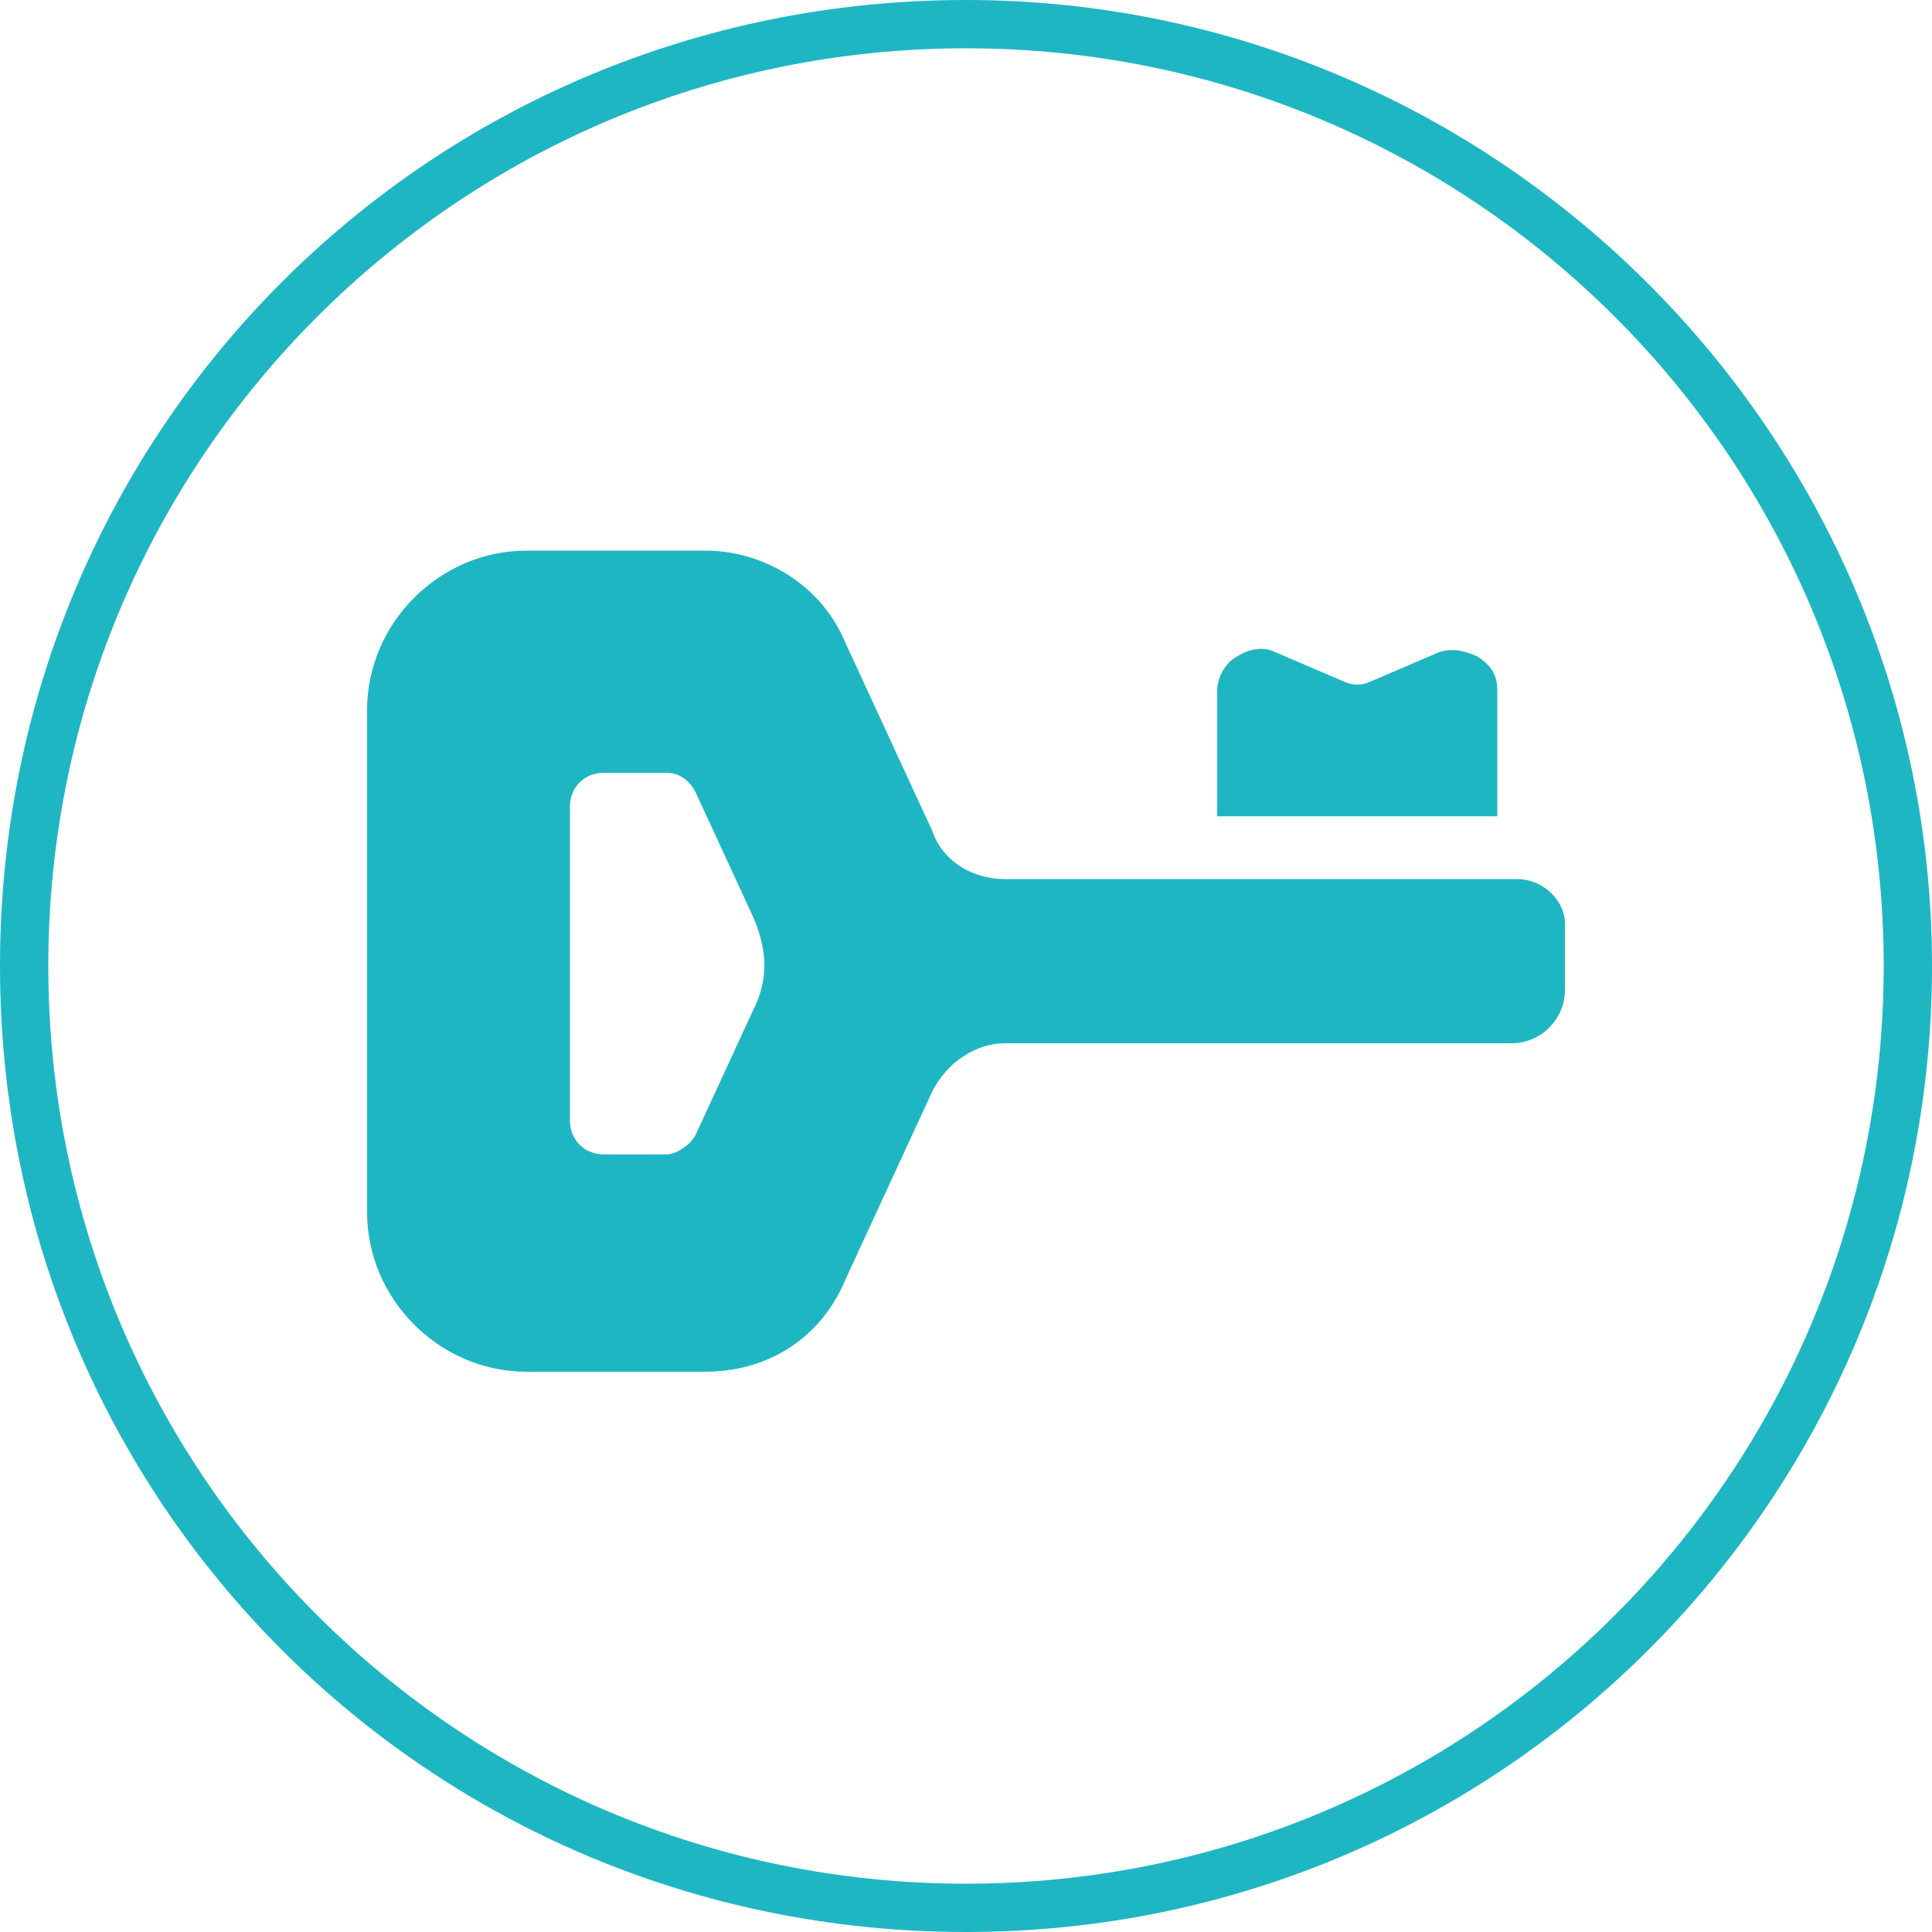
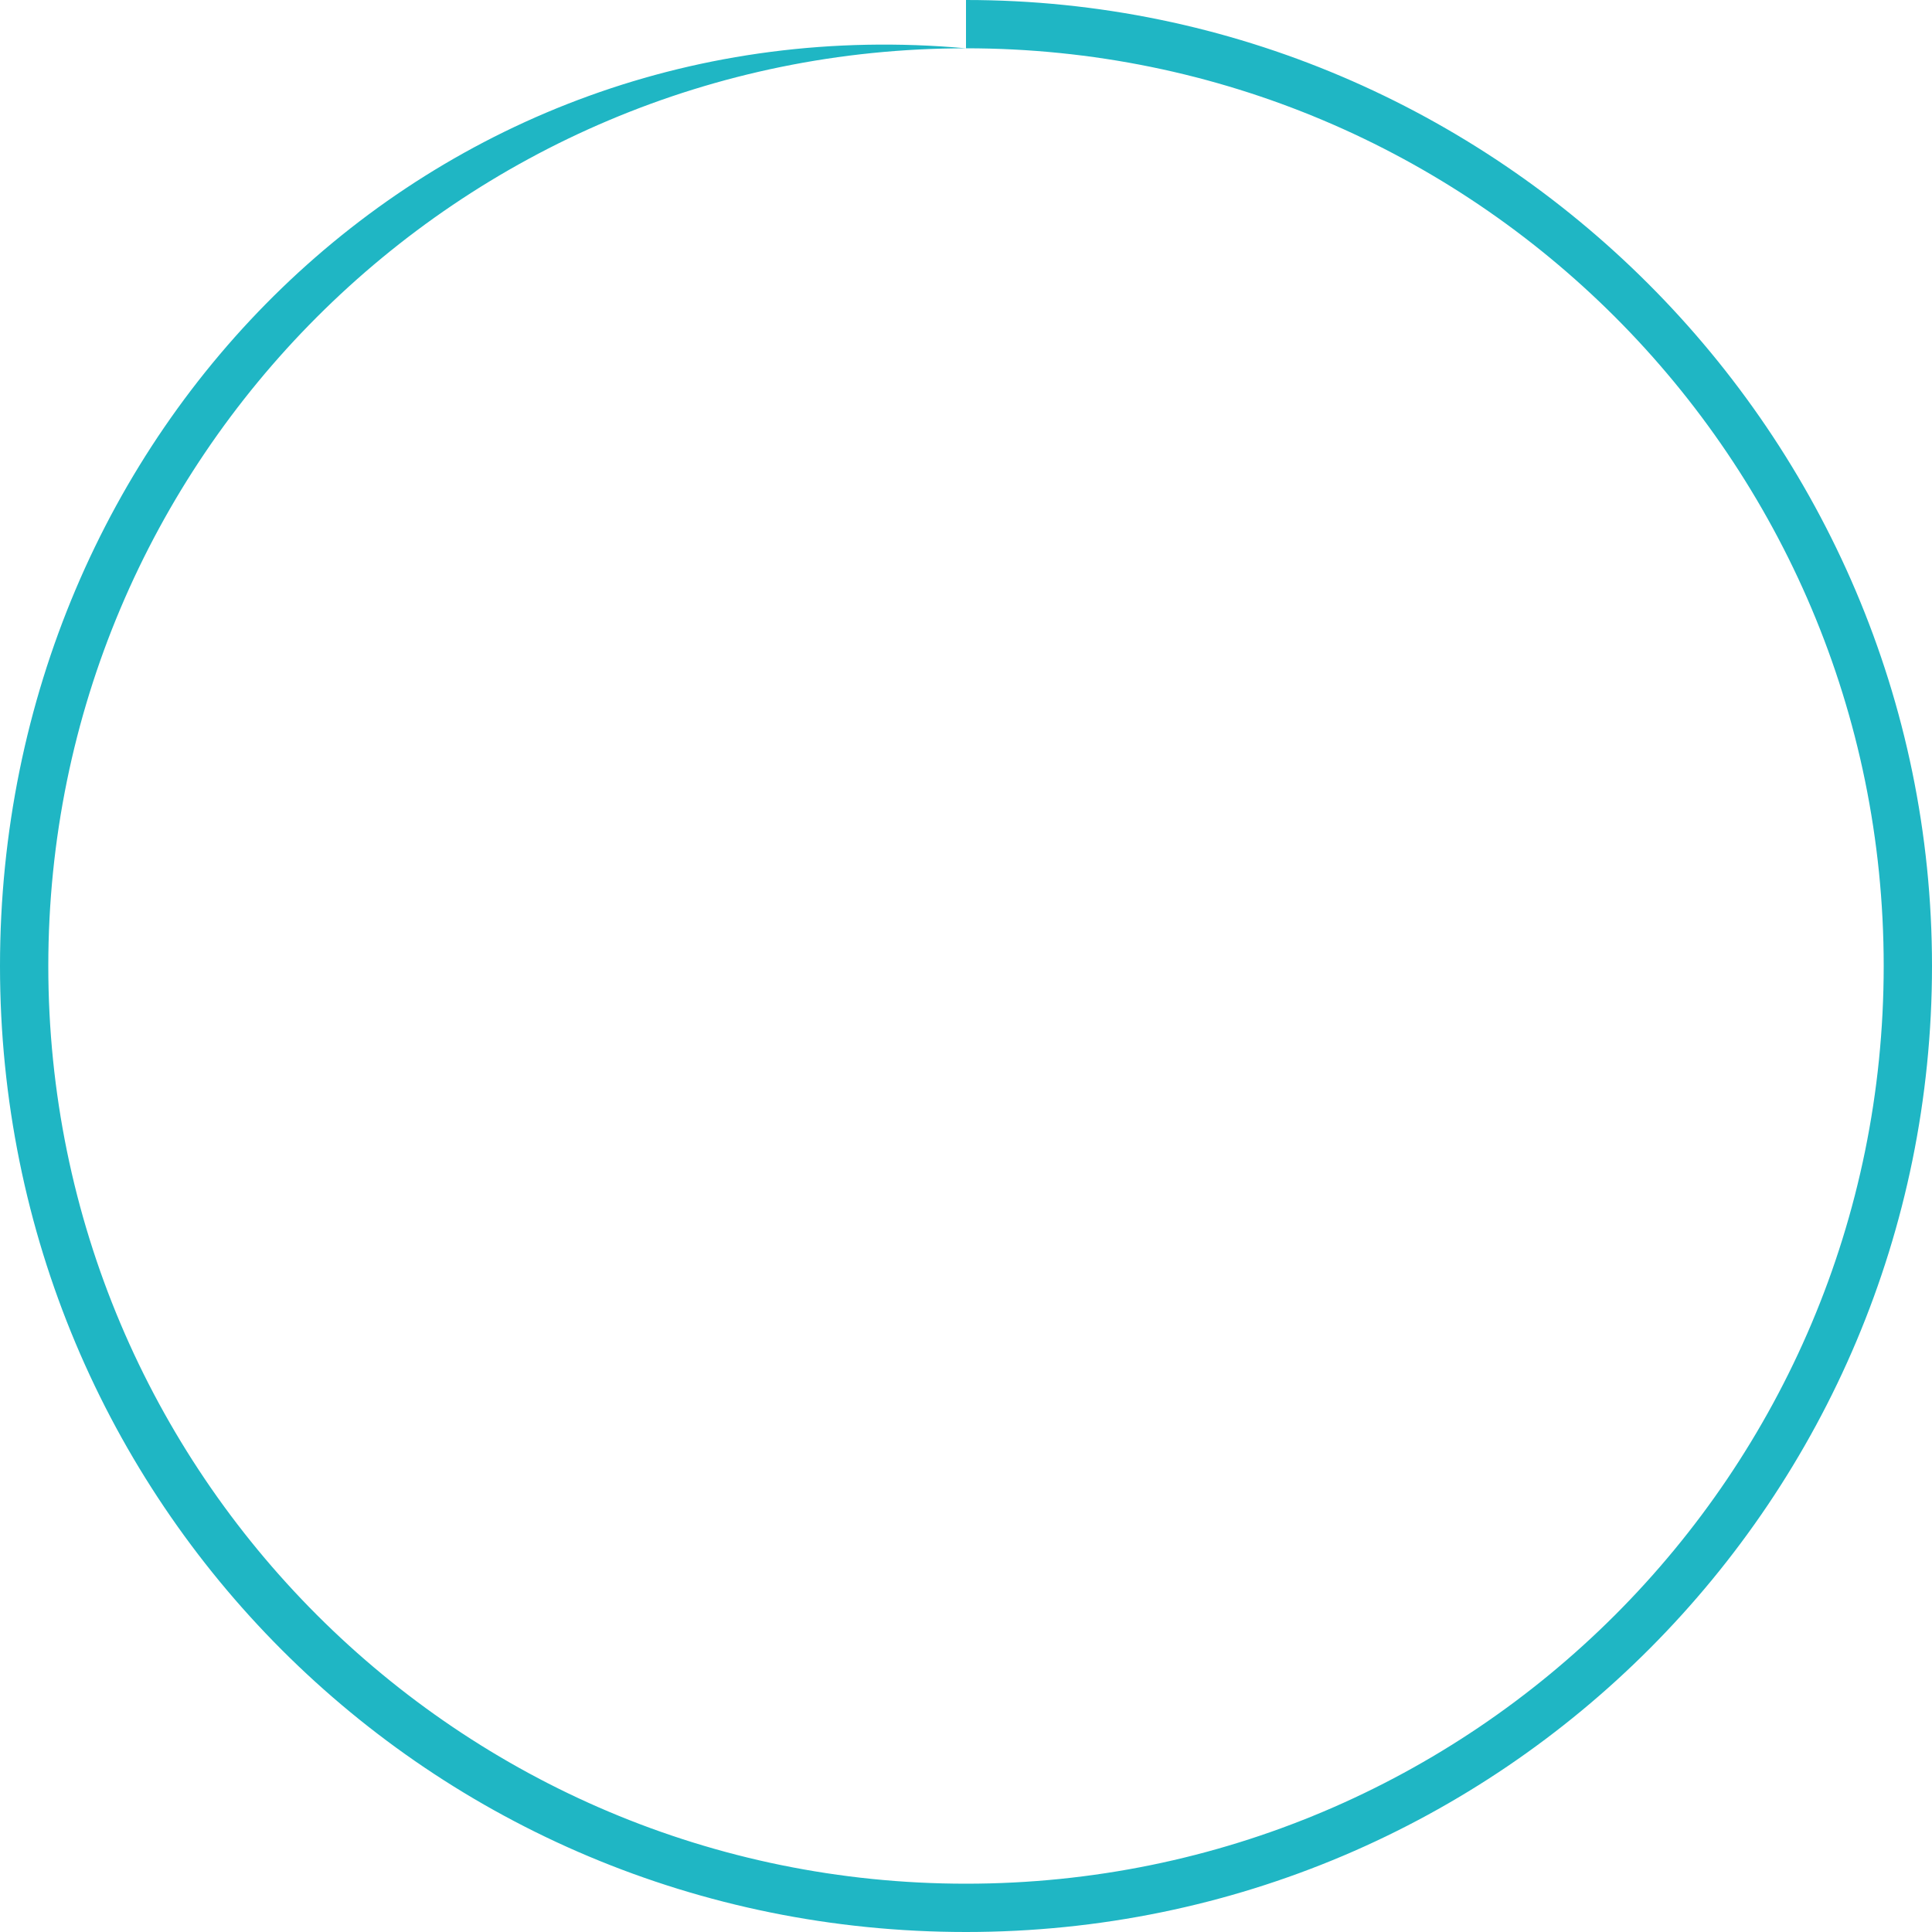
<svg xmlns="http://www.w3.org/2000/svg" version="1.1" id="_レイヤー_2" x="0px" y="0px" viewBox="0 0 40 40" style="enable-background:new 0 0 40 40;" xml:space="preserve">
  <style type="text/css">
	.st0{fill:#1FB6C4;}
</style>
  <g id="header1">
    <g>
-       <path class="st0" d="M20,1c10.5,0,19,8.5,19,19s-8.5,19-19,19S1,30.5,1,20S9.5,1,20,1 M20,0C8.9,0,0,8.9,0,20s8.9,20,20,20    s20-9,20-20S31,0,20,0L20,0z" />
+       <path class="st0" d="M20,1c10.5,0,19,8.5,19,19s-8.5,19-19,19S1,30.5,1,20S9.5,1,20,1 C8.9,0,0,8.9,0,20s8.9,20,20,20    s20-9,20-20S31,0,20,0L20,0z" />
      <g>
-         <path class="st0" d="M31,14.3c0-0.3-0.1-0.5-0.4-0.7c-0.2-0.1-0.5-0.2-0.8-0.1l-1.4,0.6c-0.2,0.1-0.4,0.1-0.6,0l-1.4-0.6     c-0.2-0.1-0.5-0.1-0.8,0.1c-0.2,0.1-0.4,0.4-0.4,0.7v2.6H31V14.3L31,14.3z" />
-         <path class="st0" d="M31.4,18.2H20.8c-0.7,0-1.3-0.4-1.5-1l-1.8-3.9c-0.5-1.2-1.7-1.9-2.9-1.9h-3.7c-1.8,0-3.3,1.5-3.3,3.3v10.4     c0,1.8,1.5,3.3,3.3,3.3h3.7c1.3,0,2.4-0.7,2.9-1.9l1.8-3.9c0.3-0.6,0.9-1,1.5-1h10.5c0.6,0,1.1-0.5,1.1-1.1v-1.4     C32.4,18.7,32,18.2,31.4,18.2z M15.6,20.9l-1.2,2.6c-0.1,0.2-0.4,0.4-0.6,0.4h-1.3c-0.4,0-0.7-0.3-0.7-0.7v-6.5     c0-0.4,0.3-0.7,0.7-0.7h1.3c0.3,0,0.5,0.2,0.6,0.4l1.2,2.6C15.9,19.7,15.9,20.3,15.6,20.9z" />
-       </g>
+         </g>
    </g>
  </g>
</svg>